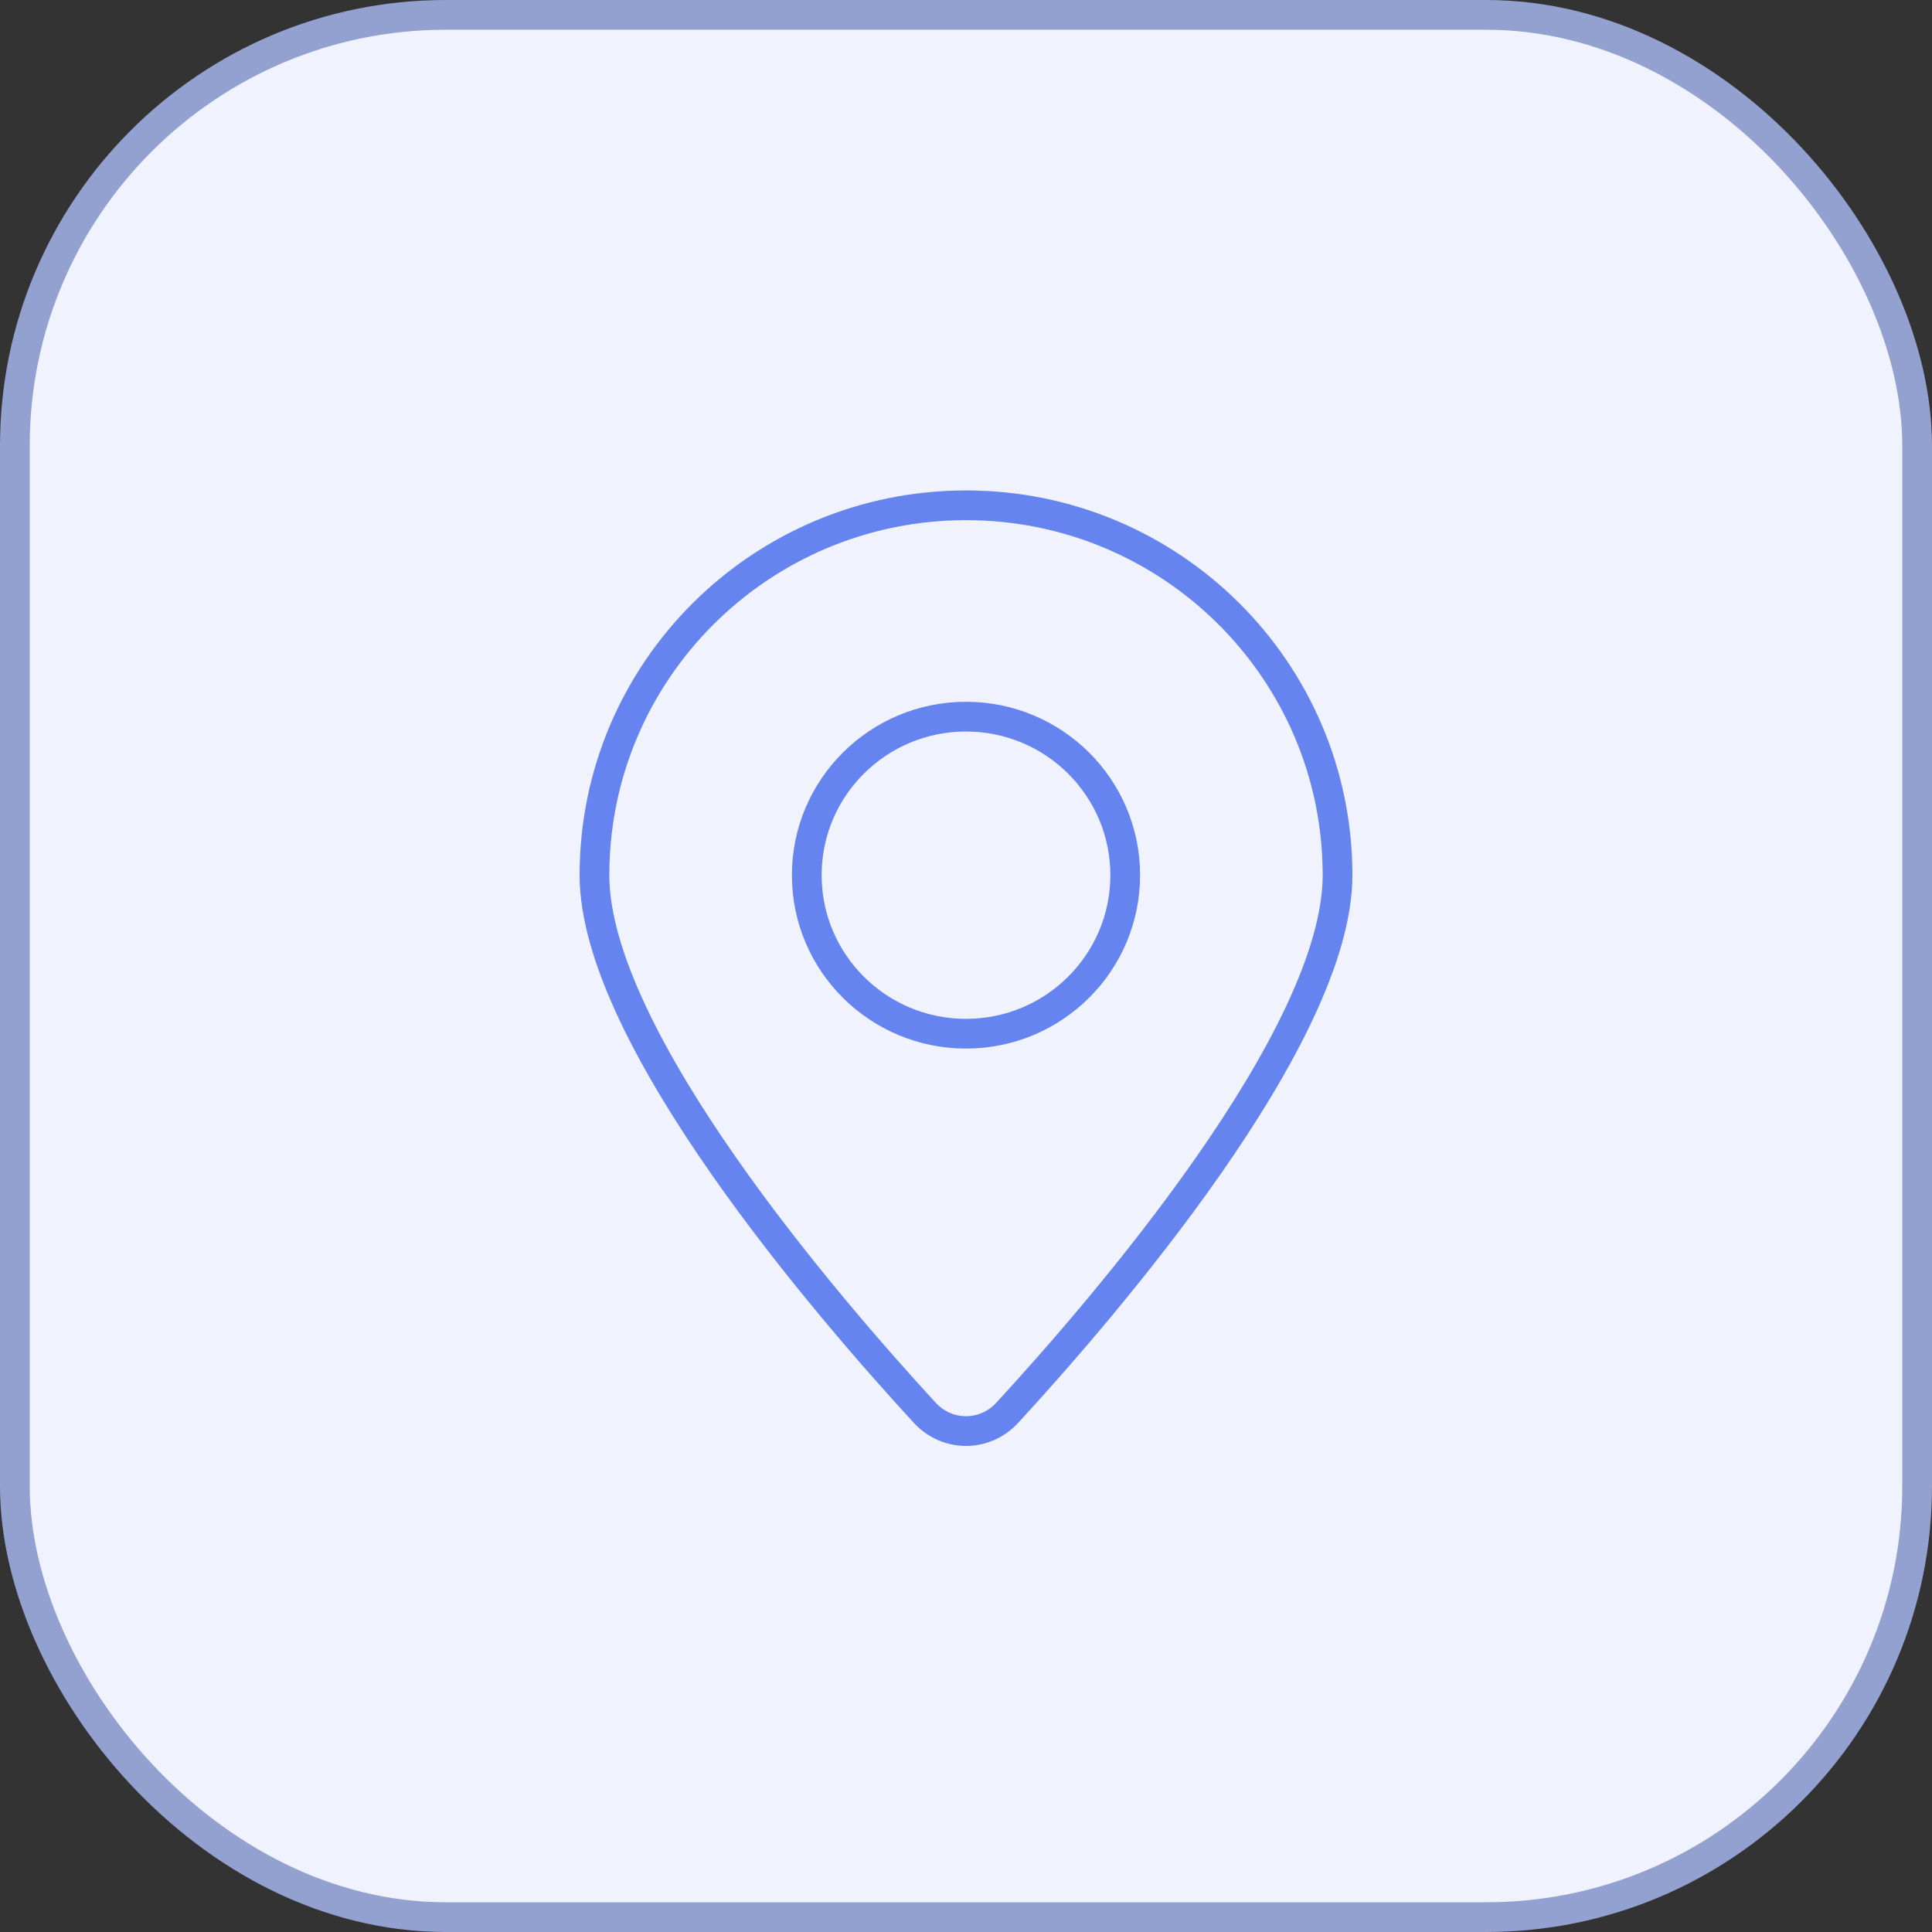
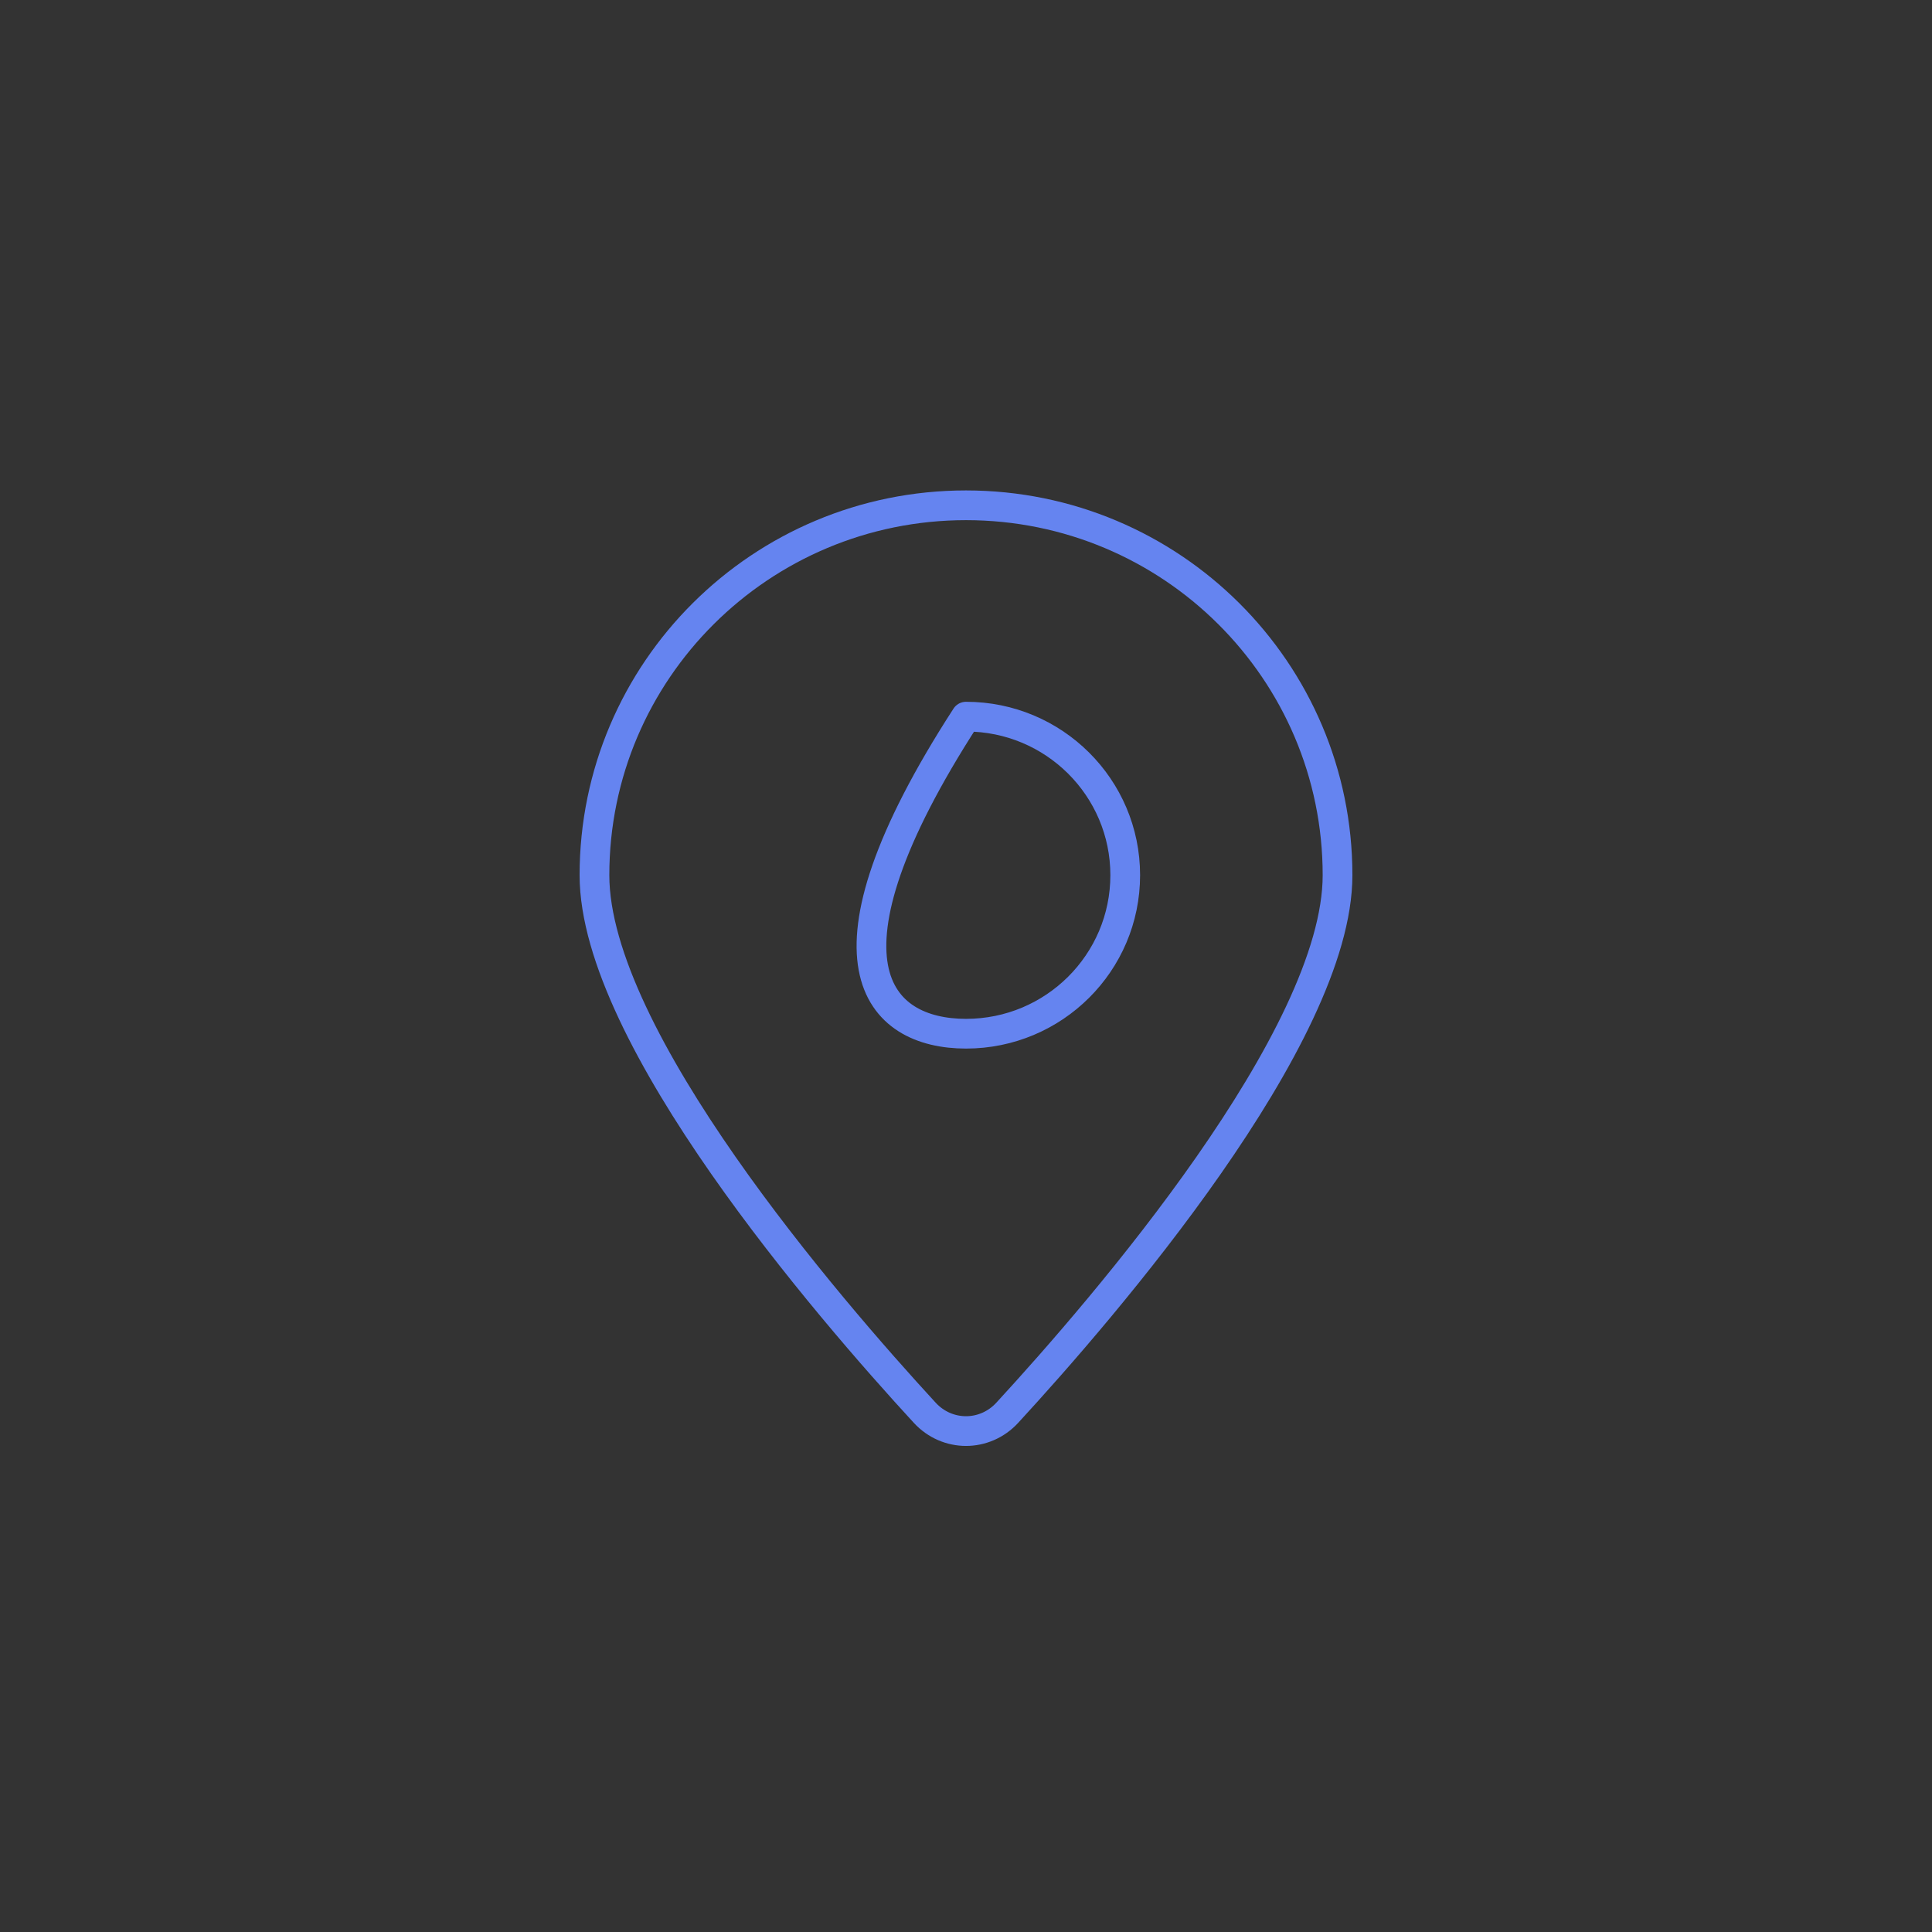
<svg xmlns="http://www.w3.org/2000/svg" width="65" height="65" viewBox="0 0 65 65" fill="none">
  <rect x="0" y="0" width="65" height="65" fill="#333333" stroke="none" />
-   <rect x="0.5" y="0.5" width="64" height="64" rx="14.5" fill="#F0F3FE" stroke="#93A1D0" />
-   <path fill-rule="evenodd" clip-rule="evenodd" d="M45 29.444C45 34.893 37.144 43.993 33.888 47.531C33.132 48.352 31.868 48.352 31.112 47.531C27.856 43.993 20 34.893 20 29.444C20 22.572 25.596 17 32.5 17C39.404 17 45 22.572 45 29.444ZM32.5 34.778C35.459 34.778 37.857 32.39 37.857 29.444C37.857 26.499 35.459 24.111 32.5 24.111C29.541 24.111 27.143 26.499 27.143 29.444C27.143 32.39 29.541 34.778 32.5 34.778Z" stroke="#6584F0" stroke-linecap="round" stroke-linejoin="round" />
+   <path fill-rule="evenodd" clip-rule="evenodd" d="M45 29.444C45 34.893 37.144 43.993 33.888 47.531C33.132 48.352 31.868 48.352 31.112 47.531C27.856 43.993 20 34.893 20 29.444C20 22.572 25.596 17 32.5 17C39.404 17 45 22.572 45 29.444ZM32.5 34.778C35.459 34.778 37.857 32.39 37.857 29.444C37.857 26.499 35.459 24.111 32.5 24.111C27.143 32.39 29.541 34.778 32.5 34.778Z" stroke="#6584F0" stroke-linecap="round" stroke-linejoin="round" />
</svg>